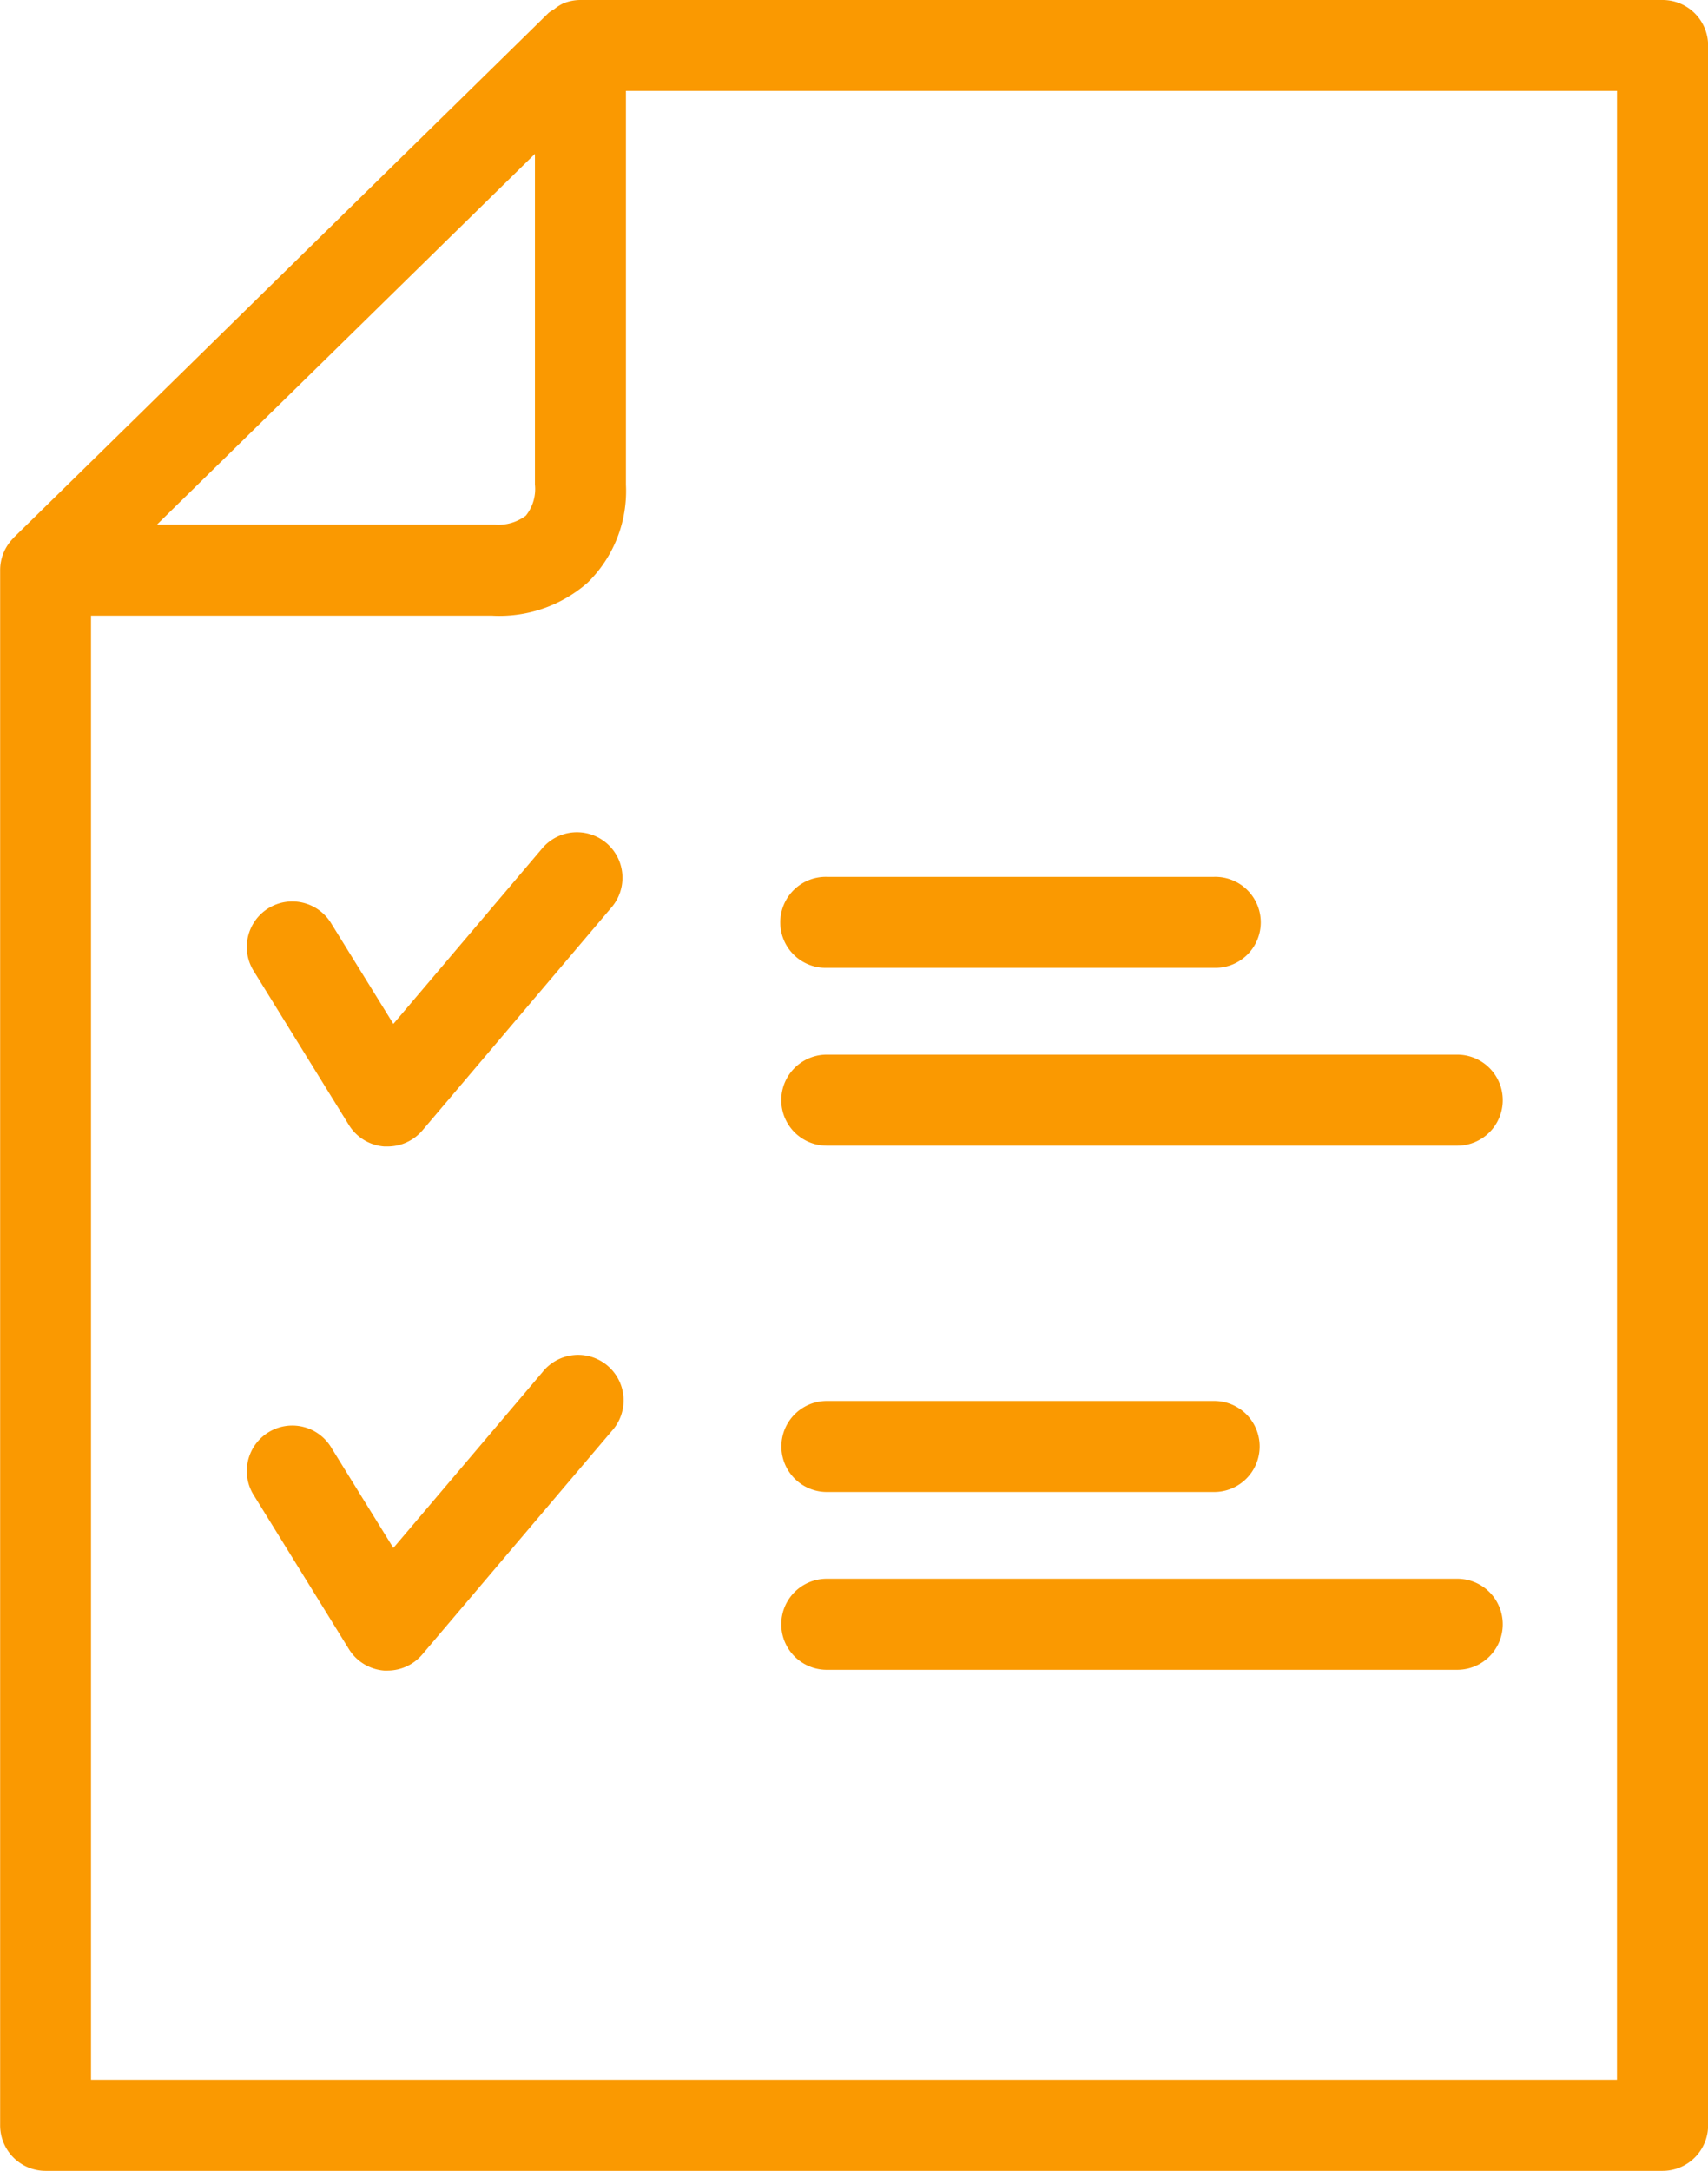
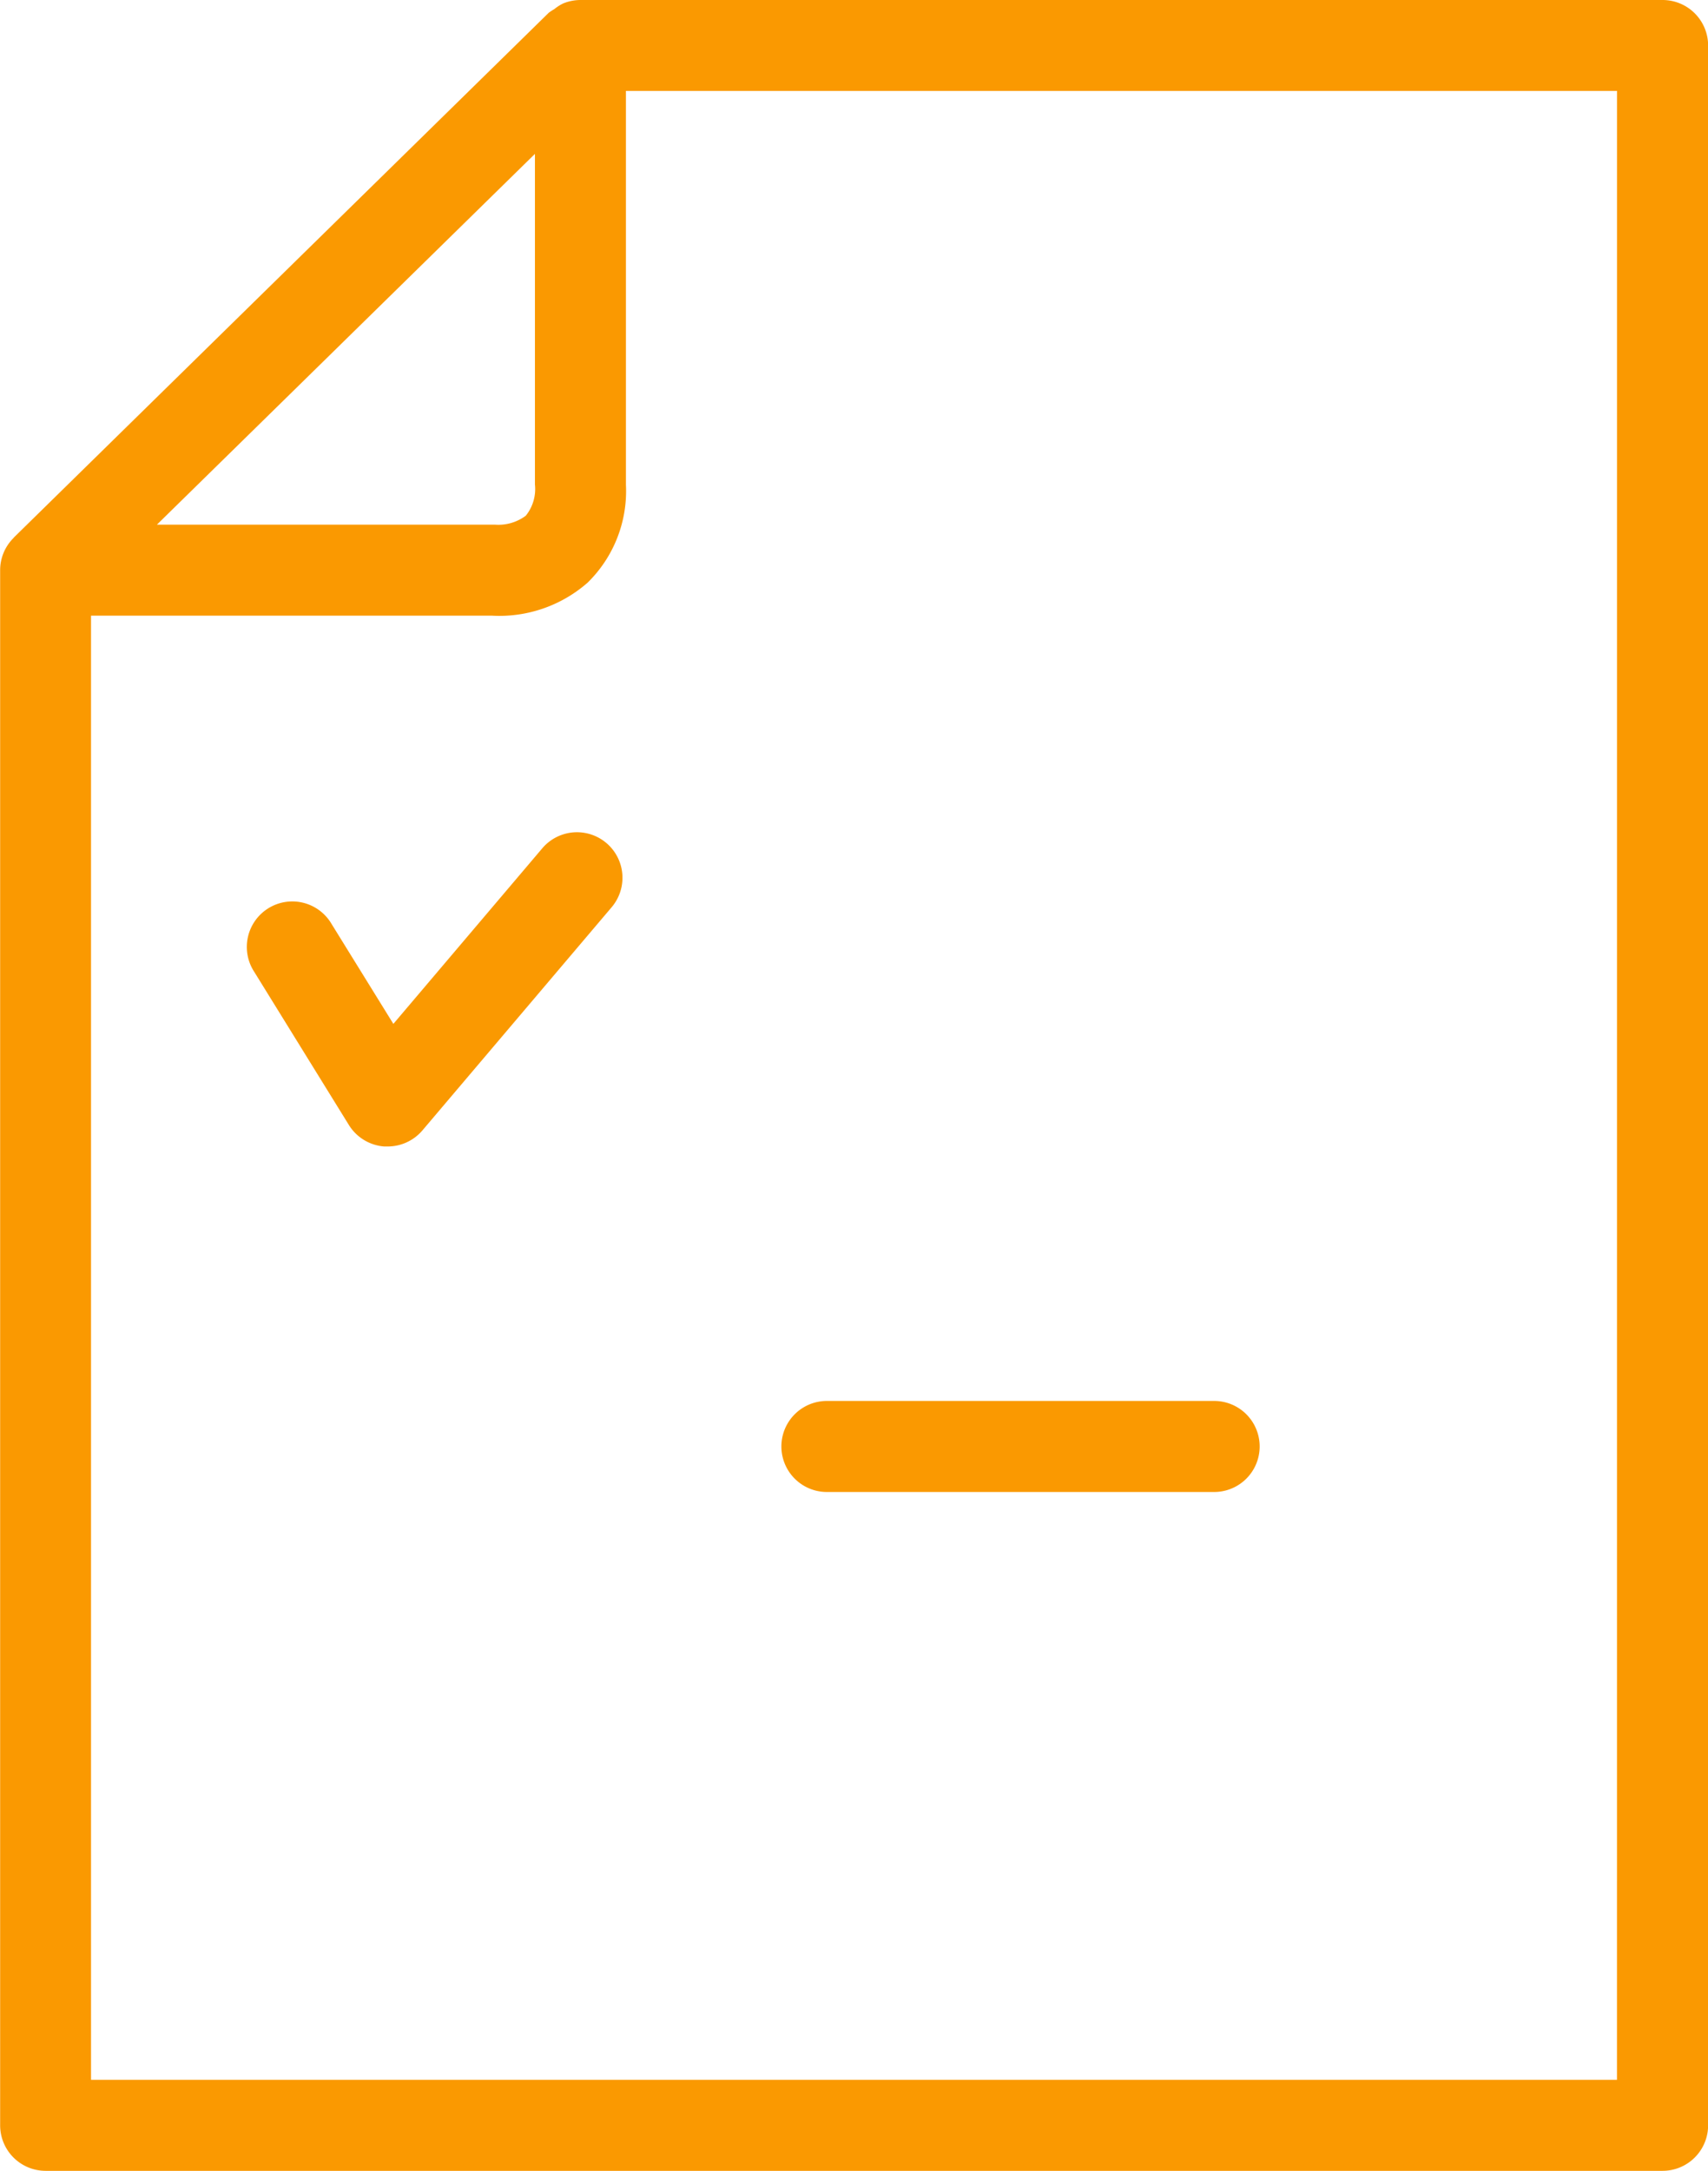
<svg xmlns="http://www.w3.org/2000/svg" width="60.346" height="76.658" viewBox="0 0 60.346 76.658">
  <g id="Group_573" data-name="Group 573" transform="translate(-1298.956 -30.089)">
    <g id="Group_573-2" data-name="Group 573" transform="translate(1307.697 59.472)">
      <path id="Path_724" data-name="Path 724" d="M1310.163,62.214c-.039,0-.081,0-.12,0a1.61,1.61,0,0,1-1.247-.758l-3.344-5.408a1.607,1.607,0,1,1,2.732-1.691l2.183,3.528,5.261-6.2a1.607,1.607,0,1,1,2.452,2.08l-6.691,7.887A1.613,1.613,0,0,1,1310.163,62.214Z" transform="translate(-1305.21 -51.112)" fill="#fa9901" />
    </g>
    <g id="Group_574" data-name="Group 574" transform="translate(1326.56 61.053)">
-       <path id="Path_725" data-name="Path 725" d="M1334,55.456h-13.683a1.607,1.607,0,1,1,0-3.213H1334a1.607,1.607,0,1,1,0,3.213Z" transform="translate(-1318.706 -52.243)" fill="#fa9901" />
-     </g>
+       </g>
    <g id="Group_575" data-name="Group 575" transform="translate(1326.56 67.331)">
-       <path id="Path_726" data-name="Path 726" d="M1342.589,59.95h-22.276a1.607,1.607,0,0,1,0-3.215h22.276a1.607,1.607,0,0,1,0,3.215Z" transform="translate(-1318.706 -56.735)" fill="#fa9901" />
-     </g>
+       </g>
    <g id="Group_576" data-name="Group 576" transform="translate(1307.697 77.979)">
-       <path id="Path_727" data-name="Path 727" d="M1310.163,75.455c-.039,0-.081,0-.12,0a1.61,1.61,0,0,1-1.247-.758l-3.344-5.408a1.607,1.607,0,1,1,2.732-1.691l2.183,3.528,5.261-6.2A1.607,1.607,0,1,1,1318.08,67l-6.691,7.886A1.613,1.613,0,0,1,1310.163,75.455Z" transform="translate(-1305.21 -64.353)" fill="#fa9901" />
-     </g>
+       </g>
    <g id="Group_577" data-name="Group 577" transform="translate(1326.56 79.559)">
      <path id="Path_728" data-name="Path 728" d="M1334,68.7h-13.683a1.607,1.607,0,0,1,0-3.215H1334a1.607,1.607,0,0,1,0,3.215Z" transform="translate(-1318.706 -65.484)" fill="#fa9901" />
    </g>
    <g id="Group_578" data-name="Group 578" transform="translate(1326.56 85.839)">
-       <path id="Path_729" data-name="Path 729" d="M1342.589,73.192h-22.276a1.607,1.607,0,0,1,0-3.215h22.276a1.607,1.607,0,0,1,0,3.215Z" transform="translate(-1318.706 -69.977)" fill="#fa9901" />
-     </g>
+       </g>
    <path id="Path_730" data-name="Path 730" d="M1357.693,30.089h-38.23a1.617,1.617,0,0,0-.615.124,1.634,1.634,0,0,0-.31.2,1.762,1.762,0,0,0-.2.131l-.01.011h0L1299.44,49.075l0,.006a1.6,1.6,0,0,0-.479,1.142v54.917a1.608,1.608,0,0,0,1.607,1.607h57.129a1.609,1.609,0,0,0,1.609-1.607V31.7A1.609,1.609,0,0,0,1357.693,30.089Zm-39.837,5.434V47.2a1.5,1.5,0,0,1-.323,1.1,1.62,1.62,0,0,1-1.089.316H1304.5Zm38.23,68.009h-53.914V51.83l14.156,0c.034,0,.113.007.228.007a4.73,4.73,0,0,0,3.159-1.171,4.525,4.525,0,0,0,1.356-3.458V33.3h35.016Z" transform="translate(0)" fill="#fa9901" />
  </g>
</svg>